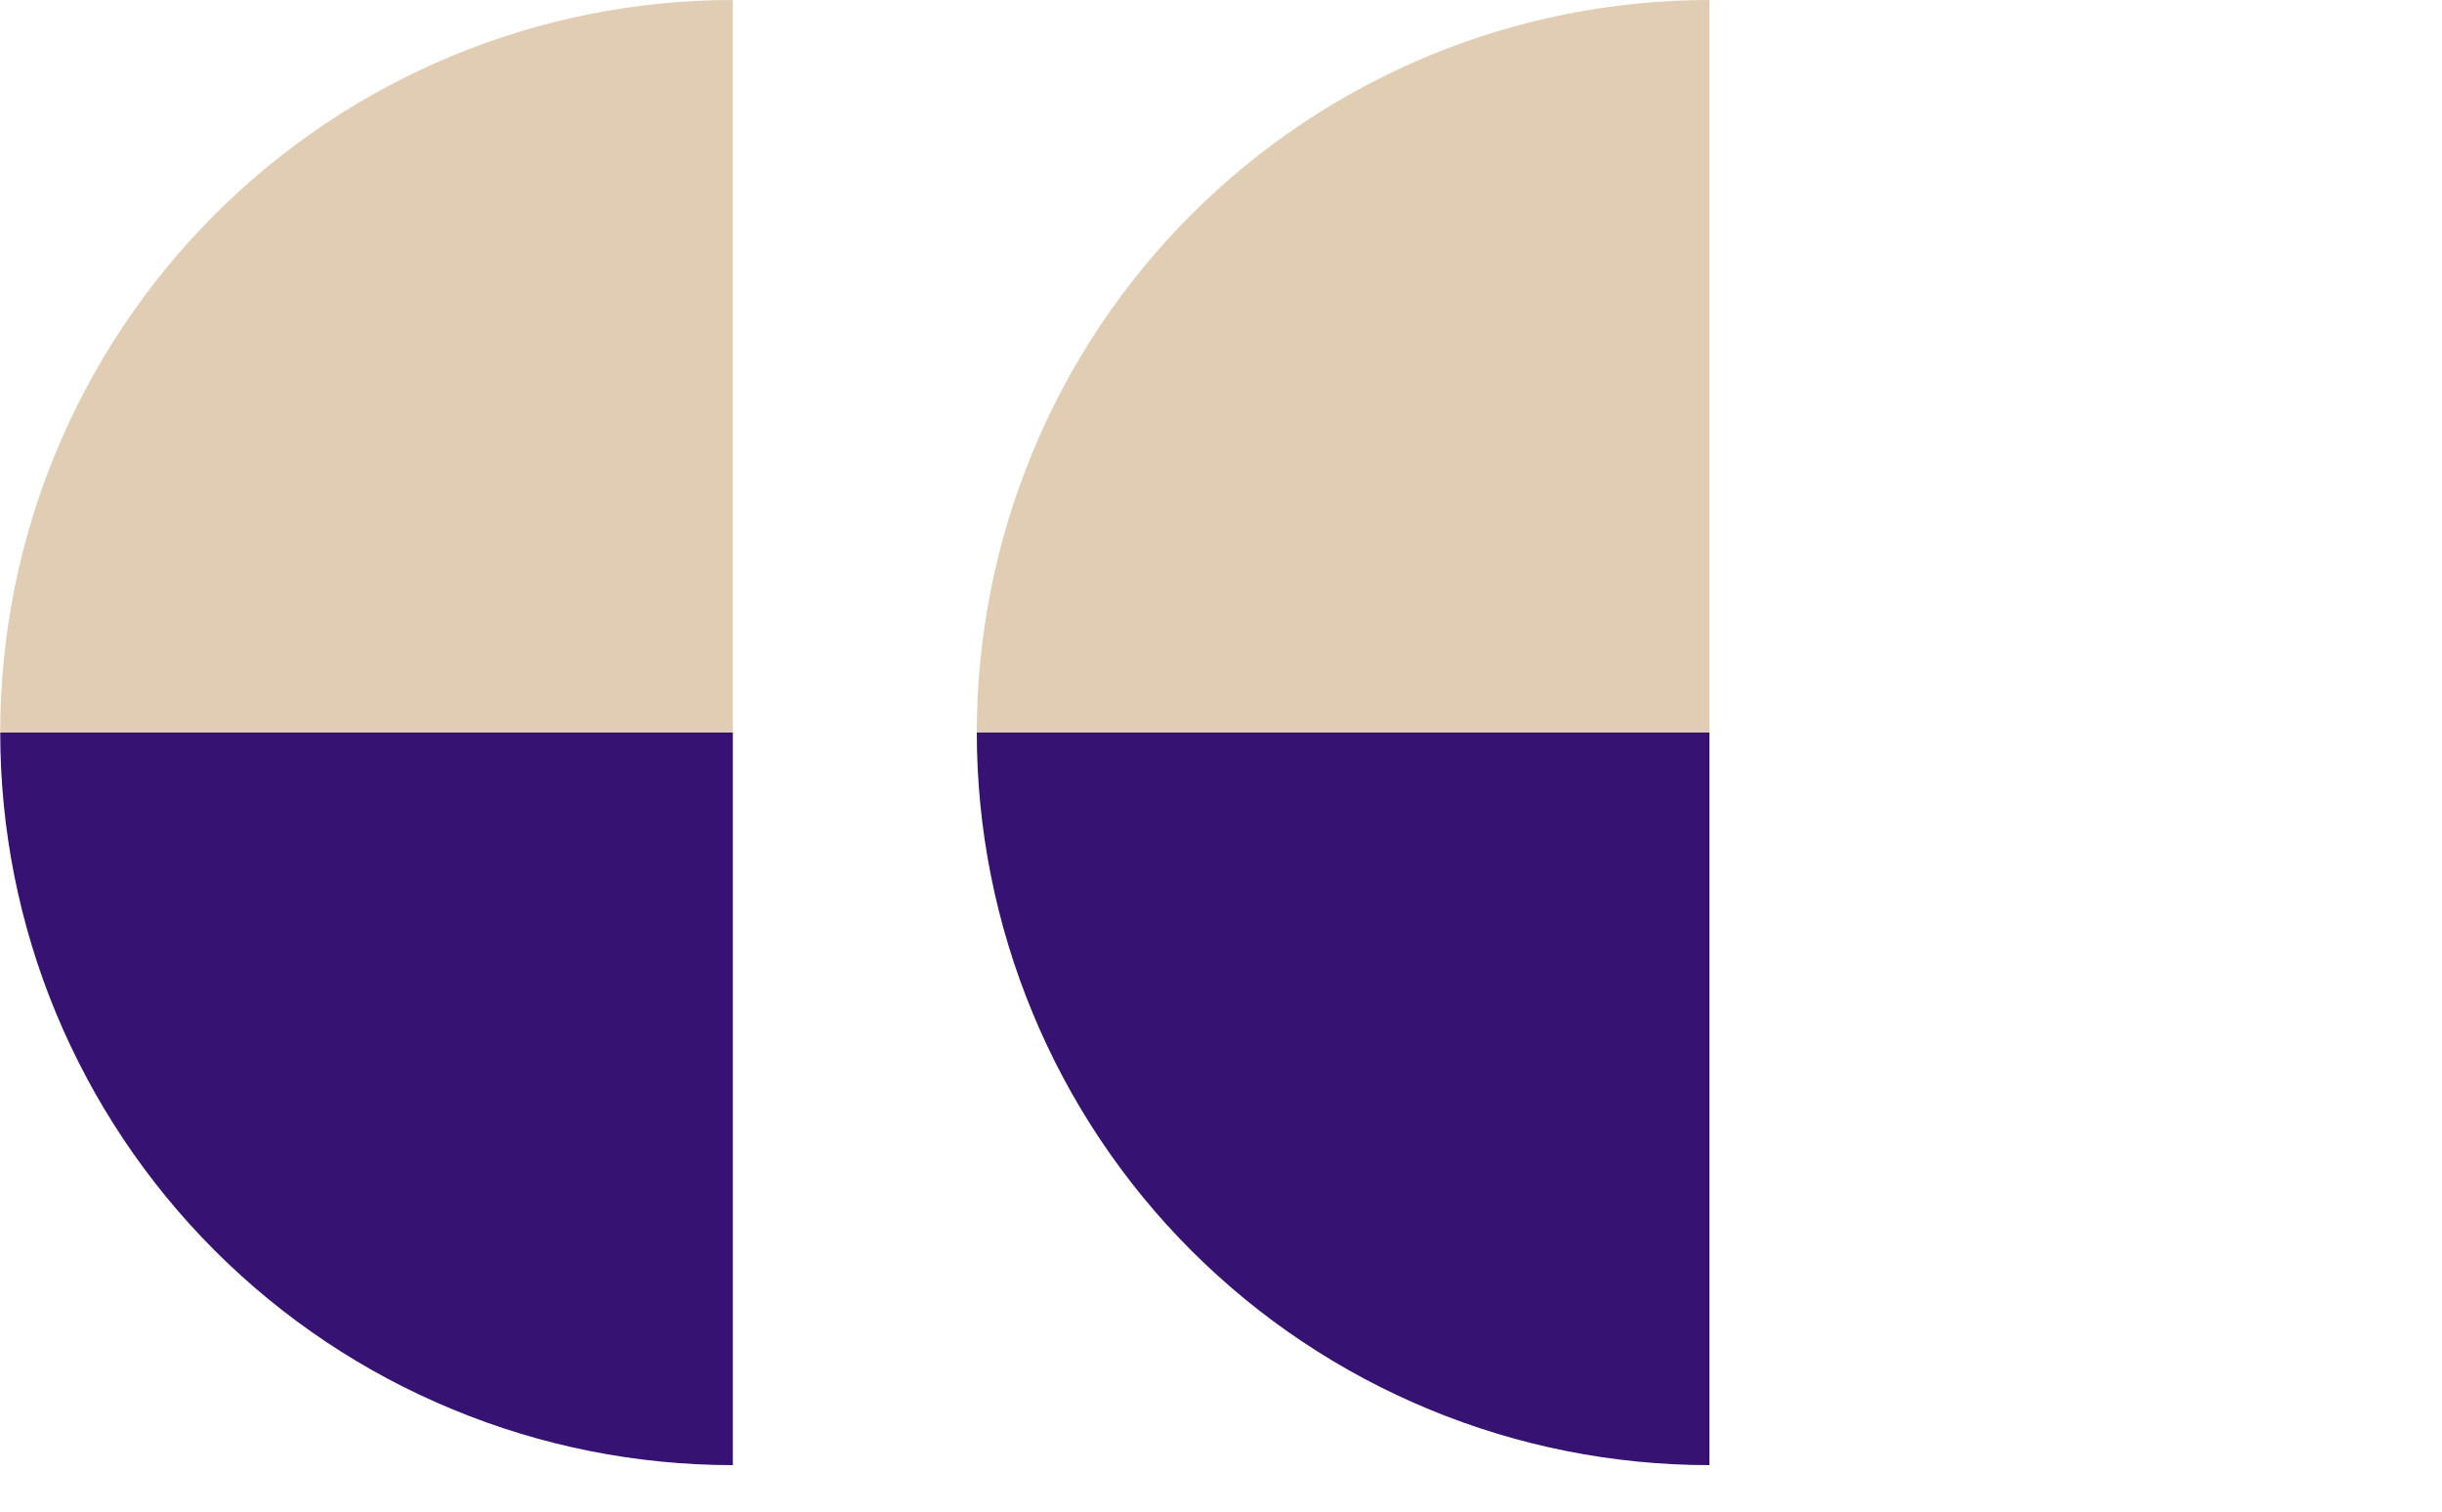
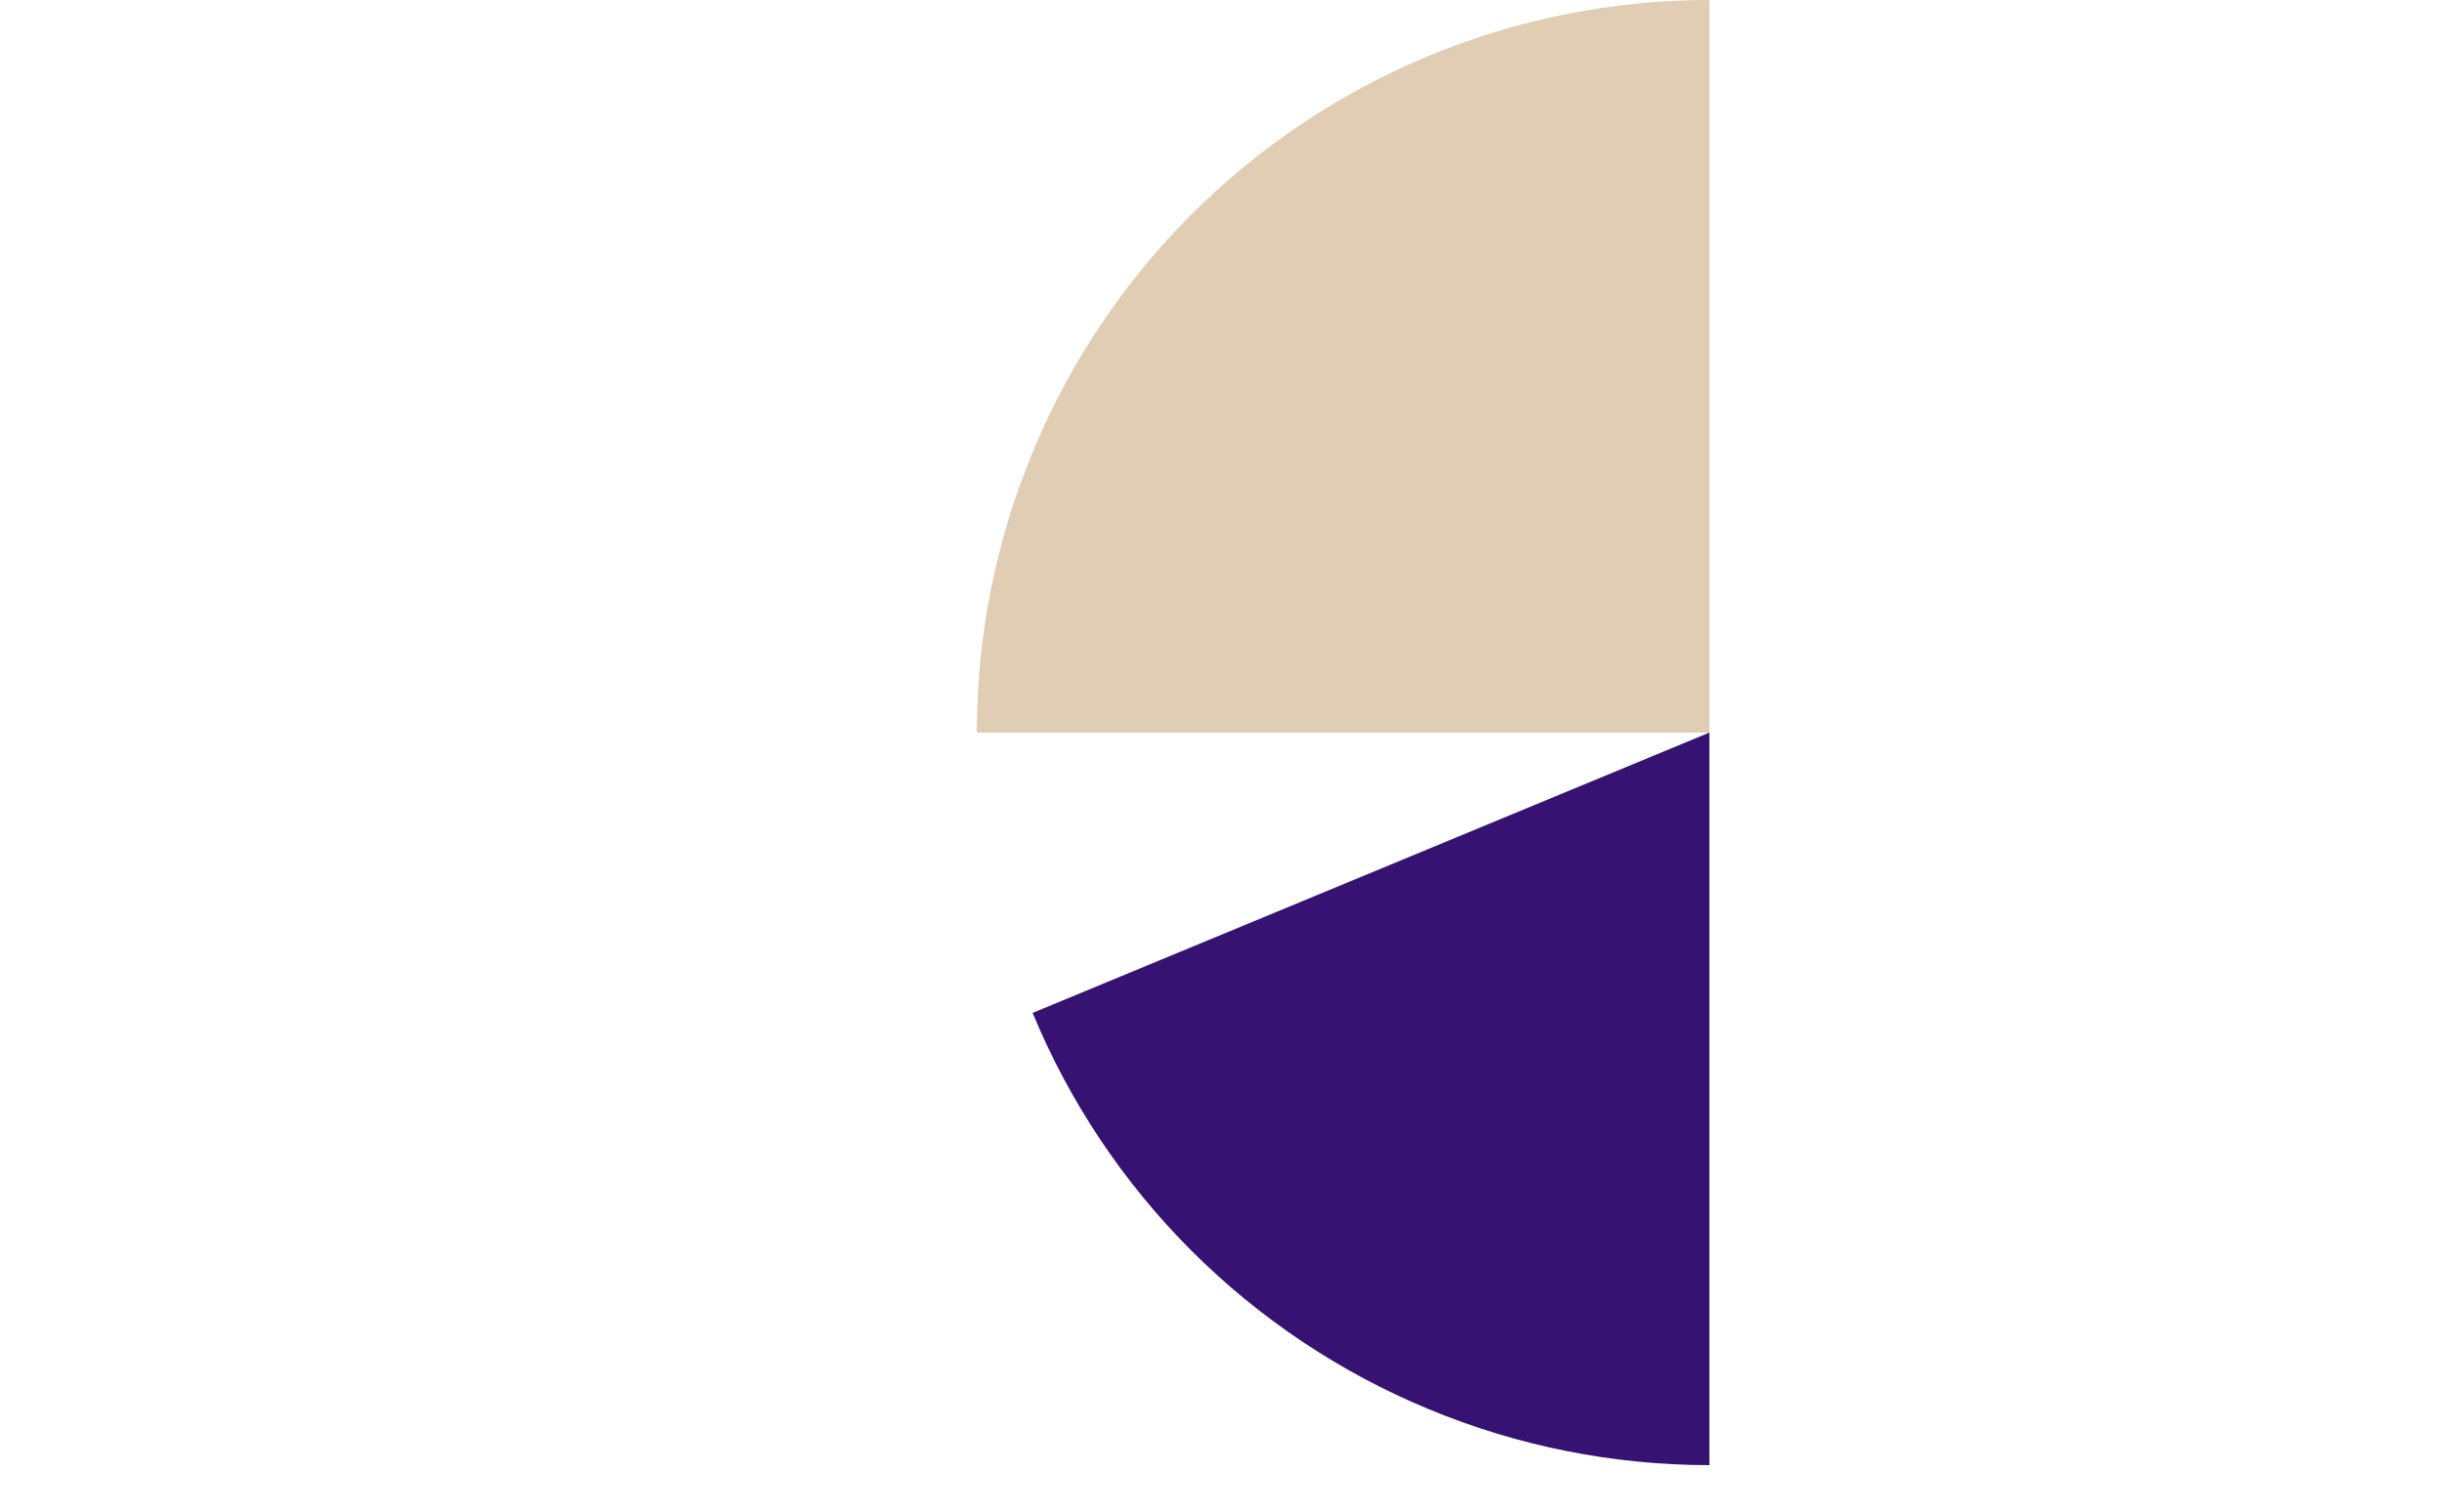
<svg xmlns="http://www.w3.org/2000/svg" width="21" height="13" viewBox="0 0 21 13" fill="none">
-   <path d="M0.002 6.3C0.002 5.472 0.164 4.653 0.481 3.889C0.798 3.124 1.262 2.43 1.847 1.845C2.432 1.26 3.126 0.796 3.891 0.479C4.655 0.163 5.474 -0 6.302 -0L6.302 6.3L0.002 6.3Z" fill="#E0CDB3" />
  <path d="M8.4 6.3C8.4 5.472 8.563 4.653 8.88 3.889C9.196 3.124 9.66 2.43 10.245 1.845C10.83 1.26 11.525 0.796 12.289 0.479C13.053 0.163 13.873 -0 14.7 -0L14.7 6.3L8.4 6.3Z" fill="#E0CDB3" />
-   <path d="M6.302 12.6C5.474 12.6 4.655 12.437 3.891 12.12C3.126 11.804 2.432 11.34 1.847 10.755C1.262 10.17 0.798 9.475 0.481 8.711C0.164 7.947 0.002 7.127 0.002 6.3L6.302 6.3L6.302 12.6Z" fill="#361272" />
-   <path d="M14.7 12.6C13.873 12.6 13.053 12.437 12.289 12.12C11.525 11.804 10.83 11.34 10.245 10.755C9.66 10.17 9.196 9.475 8.88 8.711C8.563 7.947 8.4 7.127 8.4 6.3L14.7 6.3L14.7 12.6Z" fill="#361272" />
+   <path d="M14.7 12.6C13.873 12.6 13.053 12.437 12.289 12.12C11.525 11.804 10.83 11.34 10.245 10.755C9.66 10.17 9.196 9.475 8.88 8.711L14.7 6.3L14.7 12.6Z" fill="#361272" />
</svg>